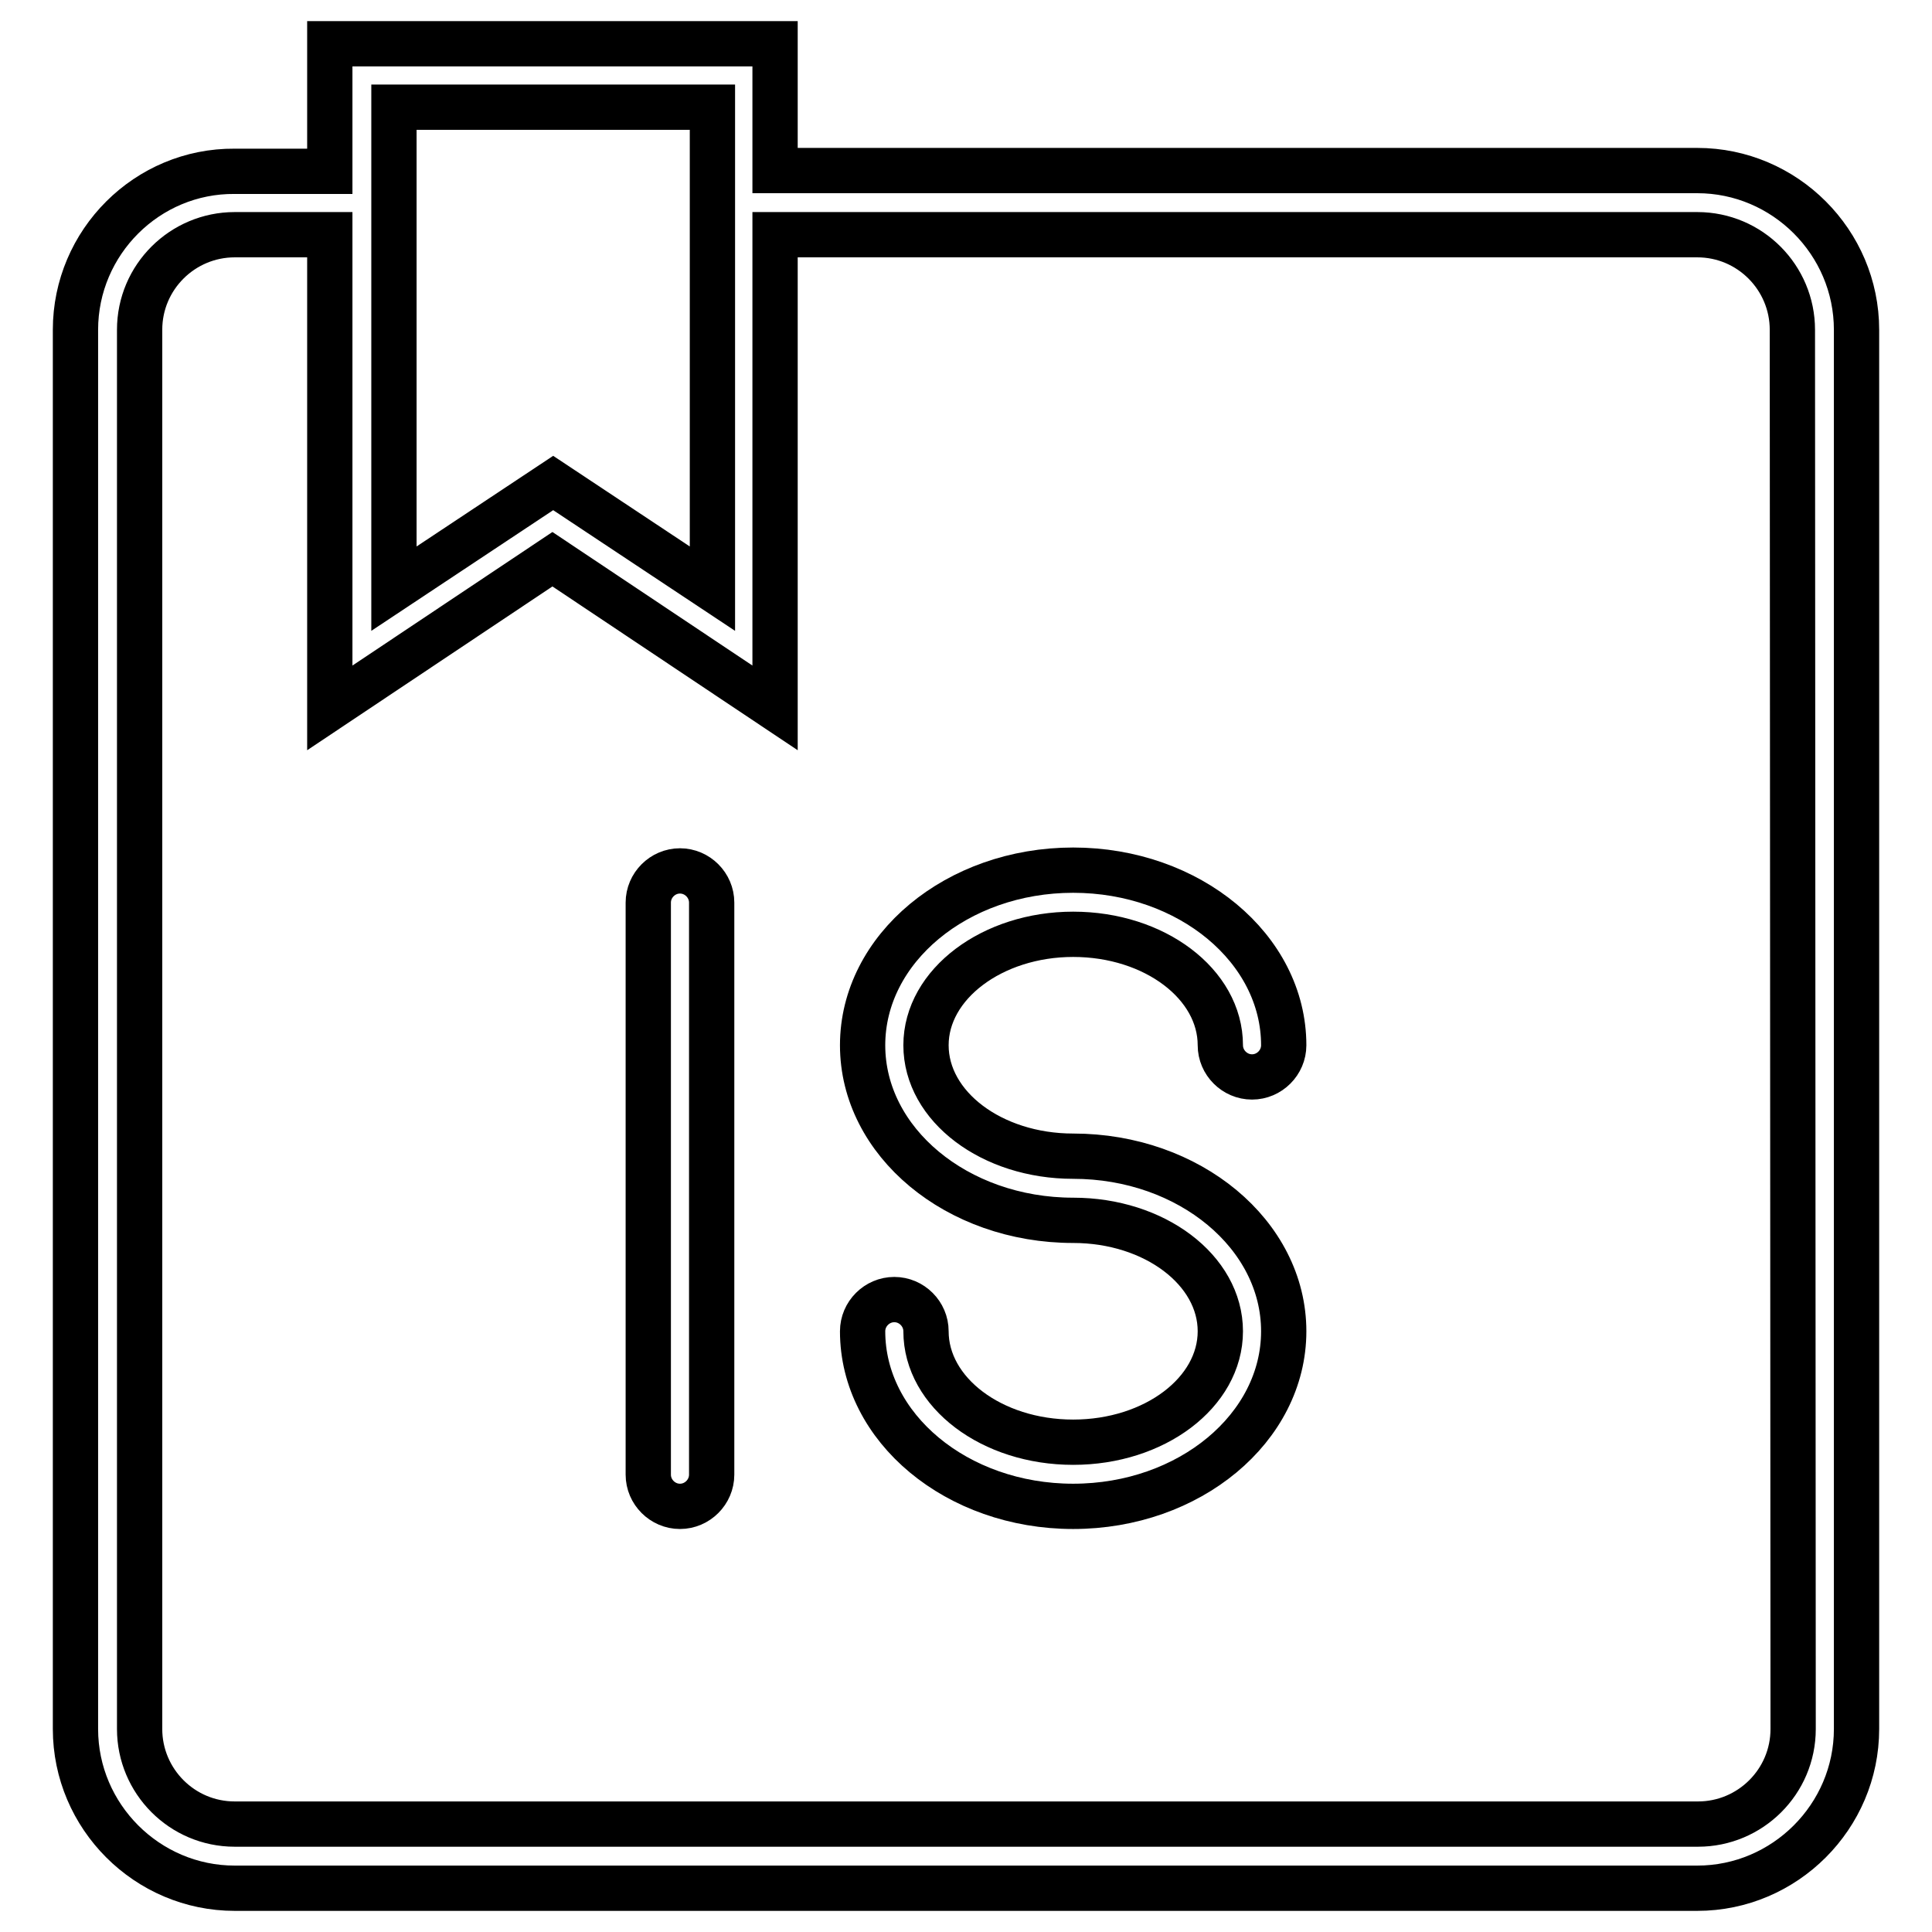
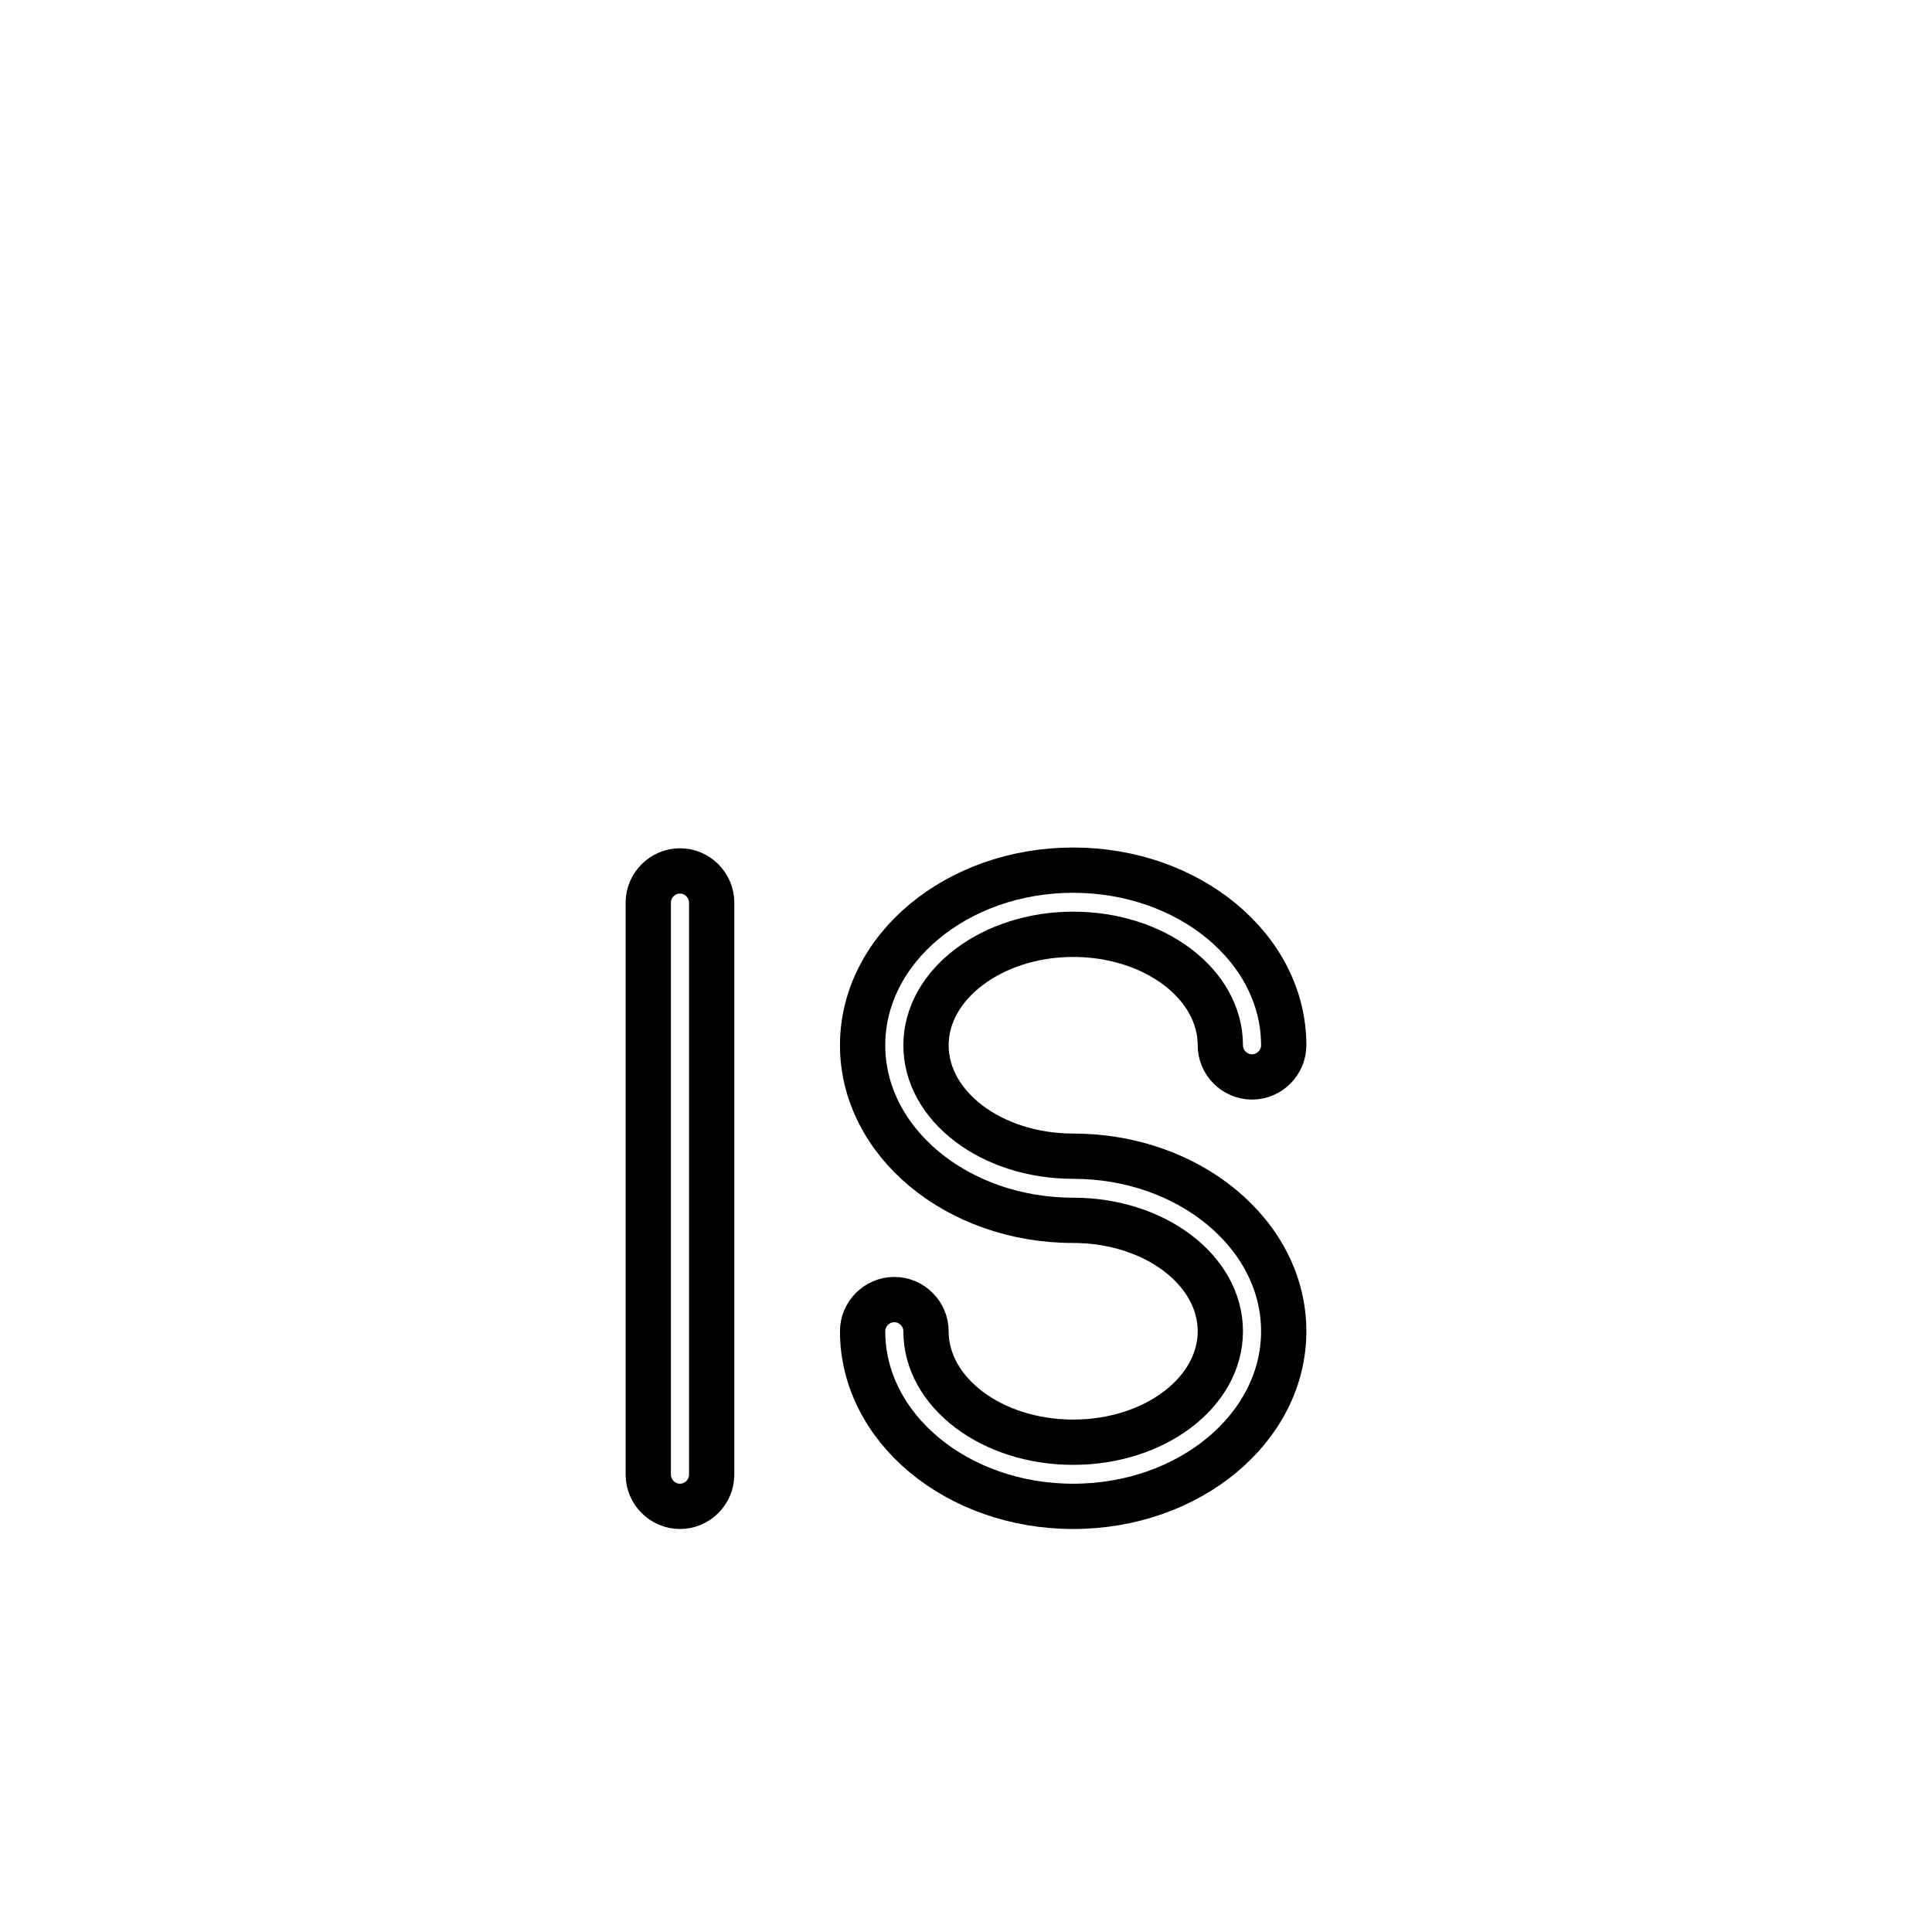
<svg xmlns="http://www.w3.org/2000/svg" version="1.1" x="0px" y="0px" viewBox="0 0 256 256" enable-background="new 0 0 256 256" xml:space="preserve">
  <g>
    <g>
-       <path stroke-width="6" fill-opacity="0" stroke="#000000" d="M224.9,22.6H102.7V5.8h-59v16.9H31.1C19.5,22.6,10,32.1,10,43.7v185.4c0,11.6,9.5,21.1,21.1,21.1h193.8c11.6,0,21.1-9.5,21.1-21.1V43.7C246,32.1,236.5,22.6,224.9,22.6z M52.2,14.2h42.2V78l-21.1-14L52.2,78V14.2z M237.6,229.1c0,7-5.7,12.6-12.6,12.6H31.1c-7,0-12.6-5.7-12.6-12.6V43.7c0-7,5.7-12.6,12.6-12.6h12.6v62.7l29.5-19.7l29.5,19.7V31.1h122.2c7,0,12.6,5.7,12.6,12.6L237.6,229.1L237.6,229.1z" />
      <path stroke-width="6" fill-opacity="0" stroke="#000000" d="M90.1,115.4c-2.3,0-4.2,1.9-4.2,4.2v75.8c0,2.3,1.9,4.2,4.2,4.2c2.3,0,4.2-1.9,4.2-4.2v-75.8C94.3,117.3,92.4,115.4,90.1,115.4z" />
      <path stroke-width="6" fill-opacity="0" stroke="#000000" d="M142.2,123.8c10.8,0,19.5,6.6,19.5,14.7c0,2.3,1.9,4.2,4.2,4.2c2.3,0,4.2-1.9,4.2-4.2c0-12.8-12.5-23.2-27.9-23.2c-15.4,0-27.9,10.4-27.9,23.2c0,12.8,12.5,23.2,27.9,23.2c10.8,0,19.5,6.6,19.5,14.7c0,8.1-8.7,14.7-19.5,14.7c-10.8,0-19.5-6.6-19.5-14.7c0-2.3-1.9-4.2-4.2-4.2s-4.2,1.9-4.2,4.2c0,12.8,12.5,23.2,27.9,23.2c15.4,0,27.9-10.4,27.9-23.2c0-12.8-12.5-23.2-27.9-23.2c-10.8,0-19.5-6.6-19.5-14.7C122.7,130.4,131.5,123.8,142.2,123.8z" />
    </g>
  </g>
</svg>